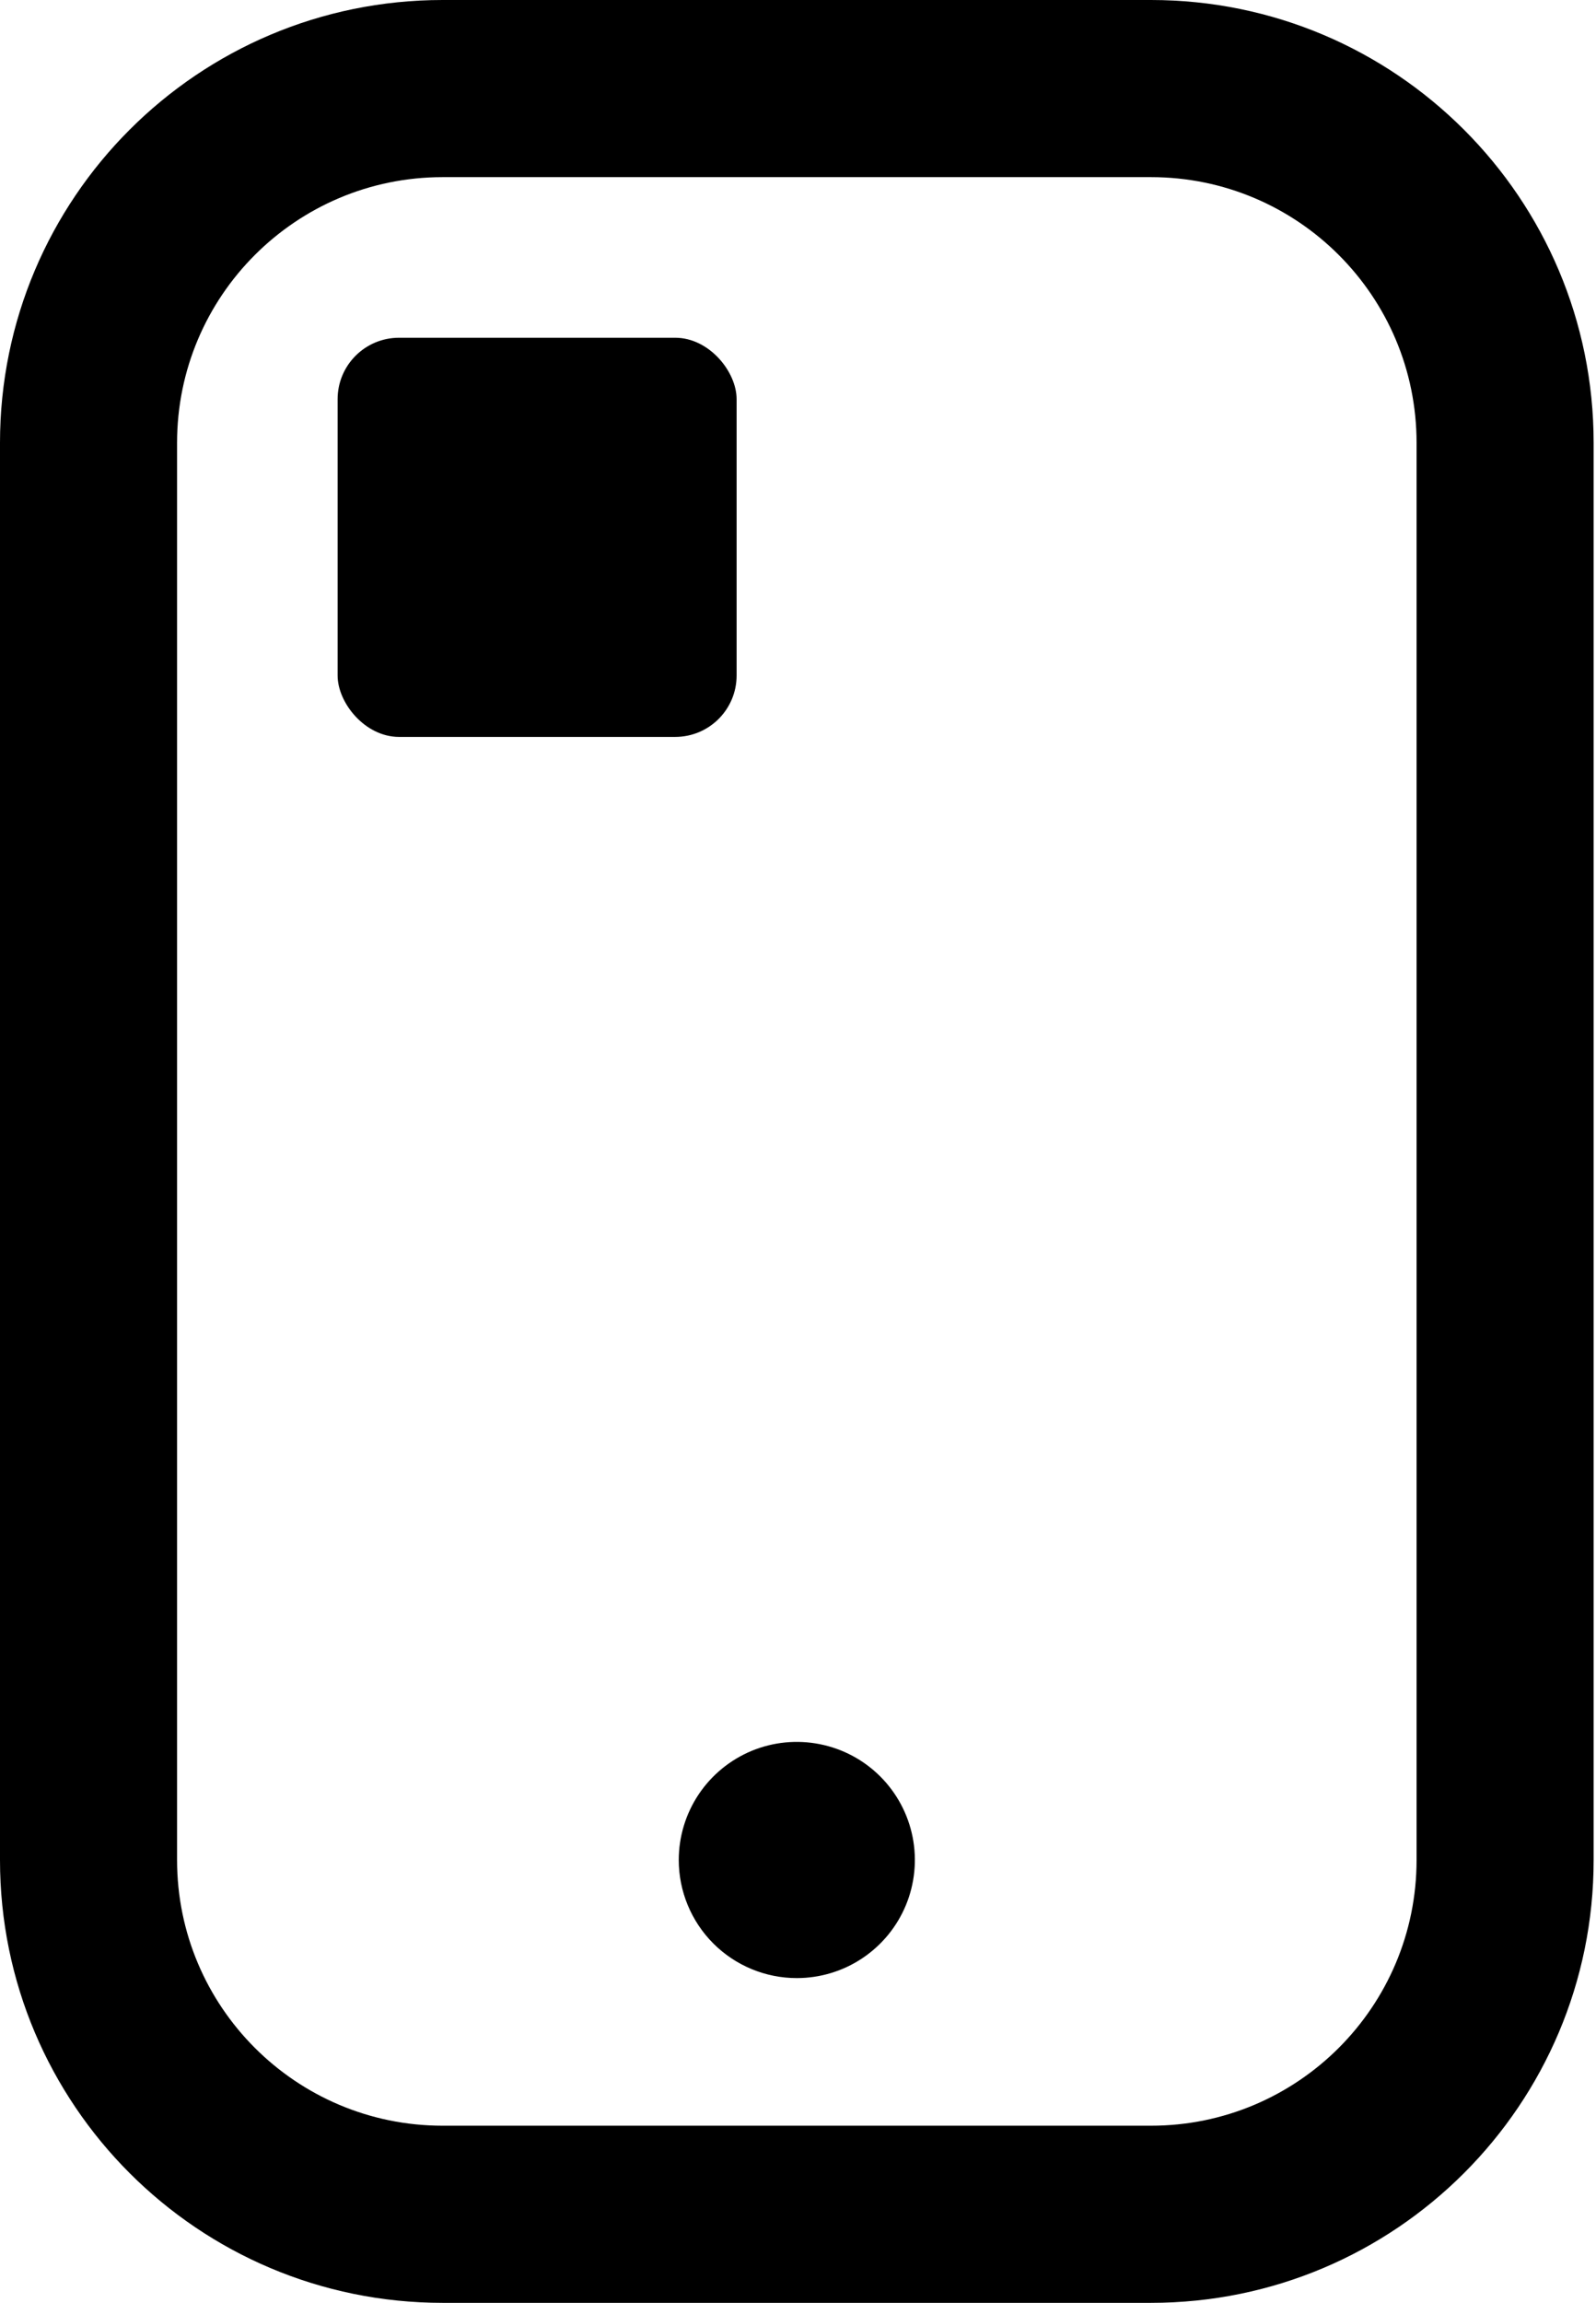
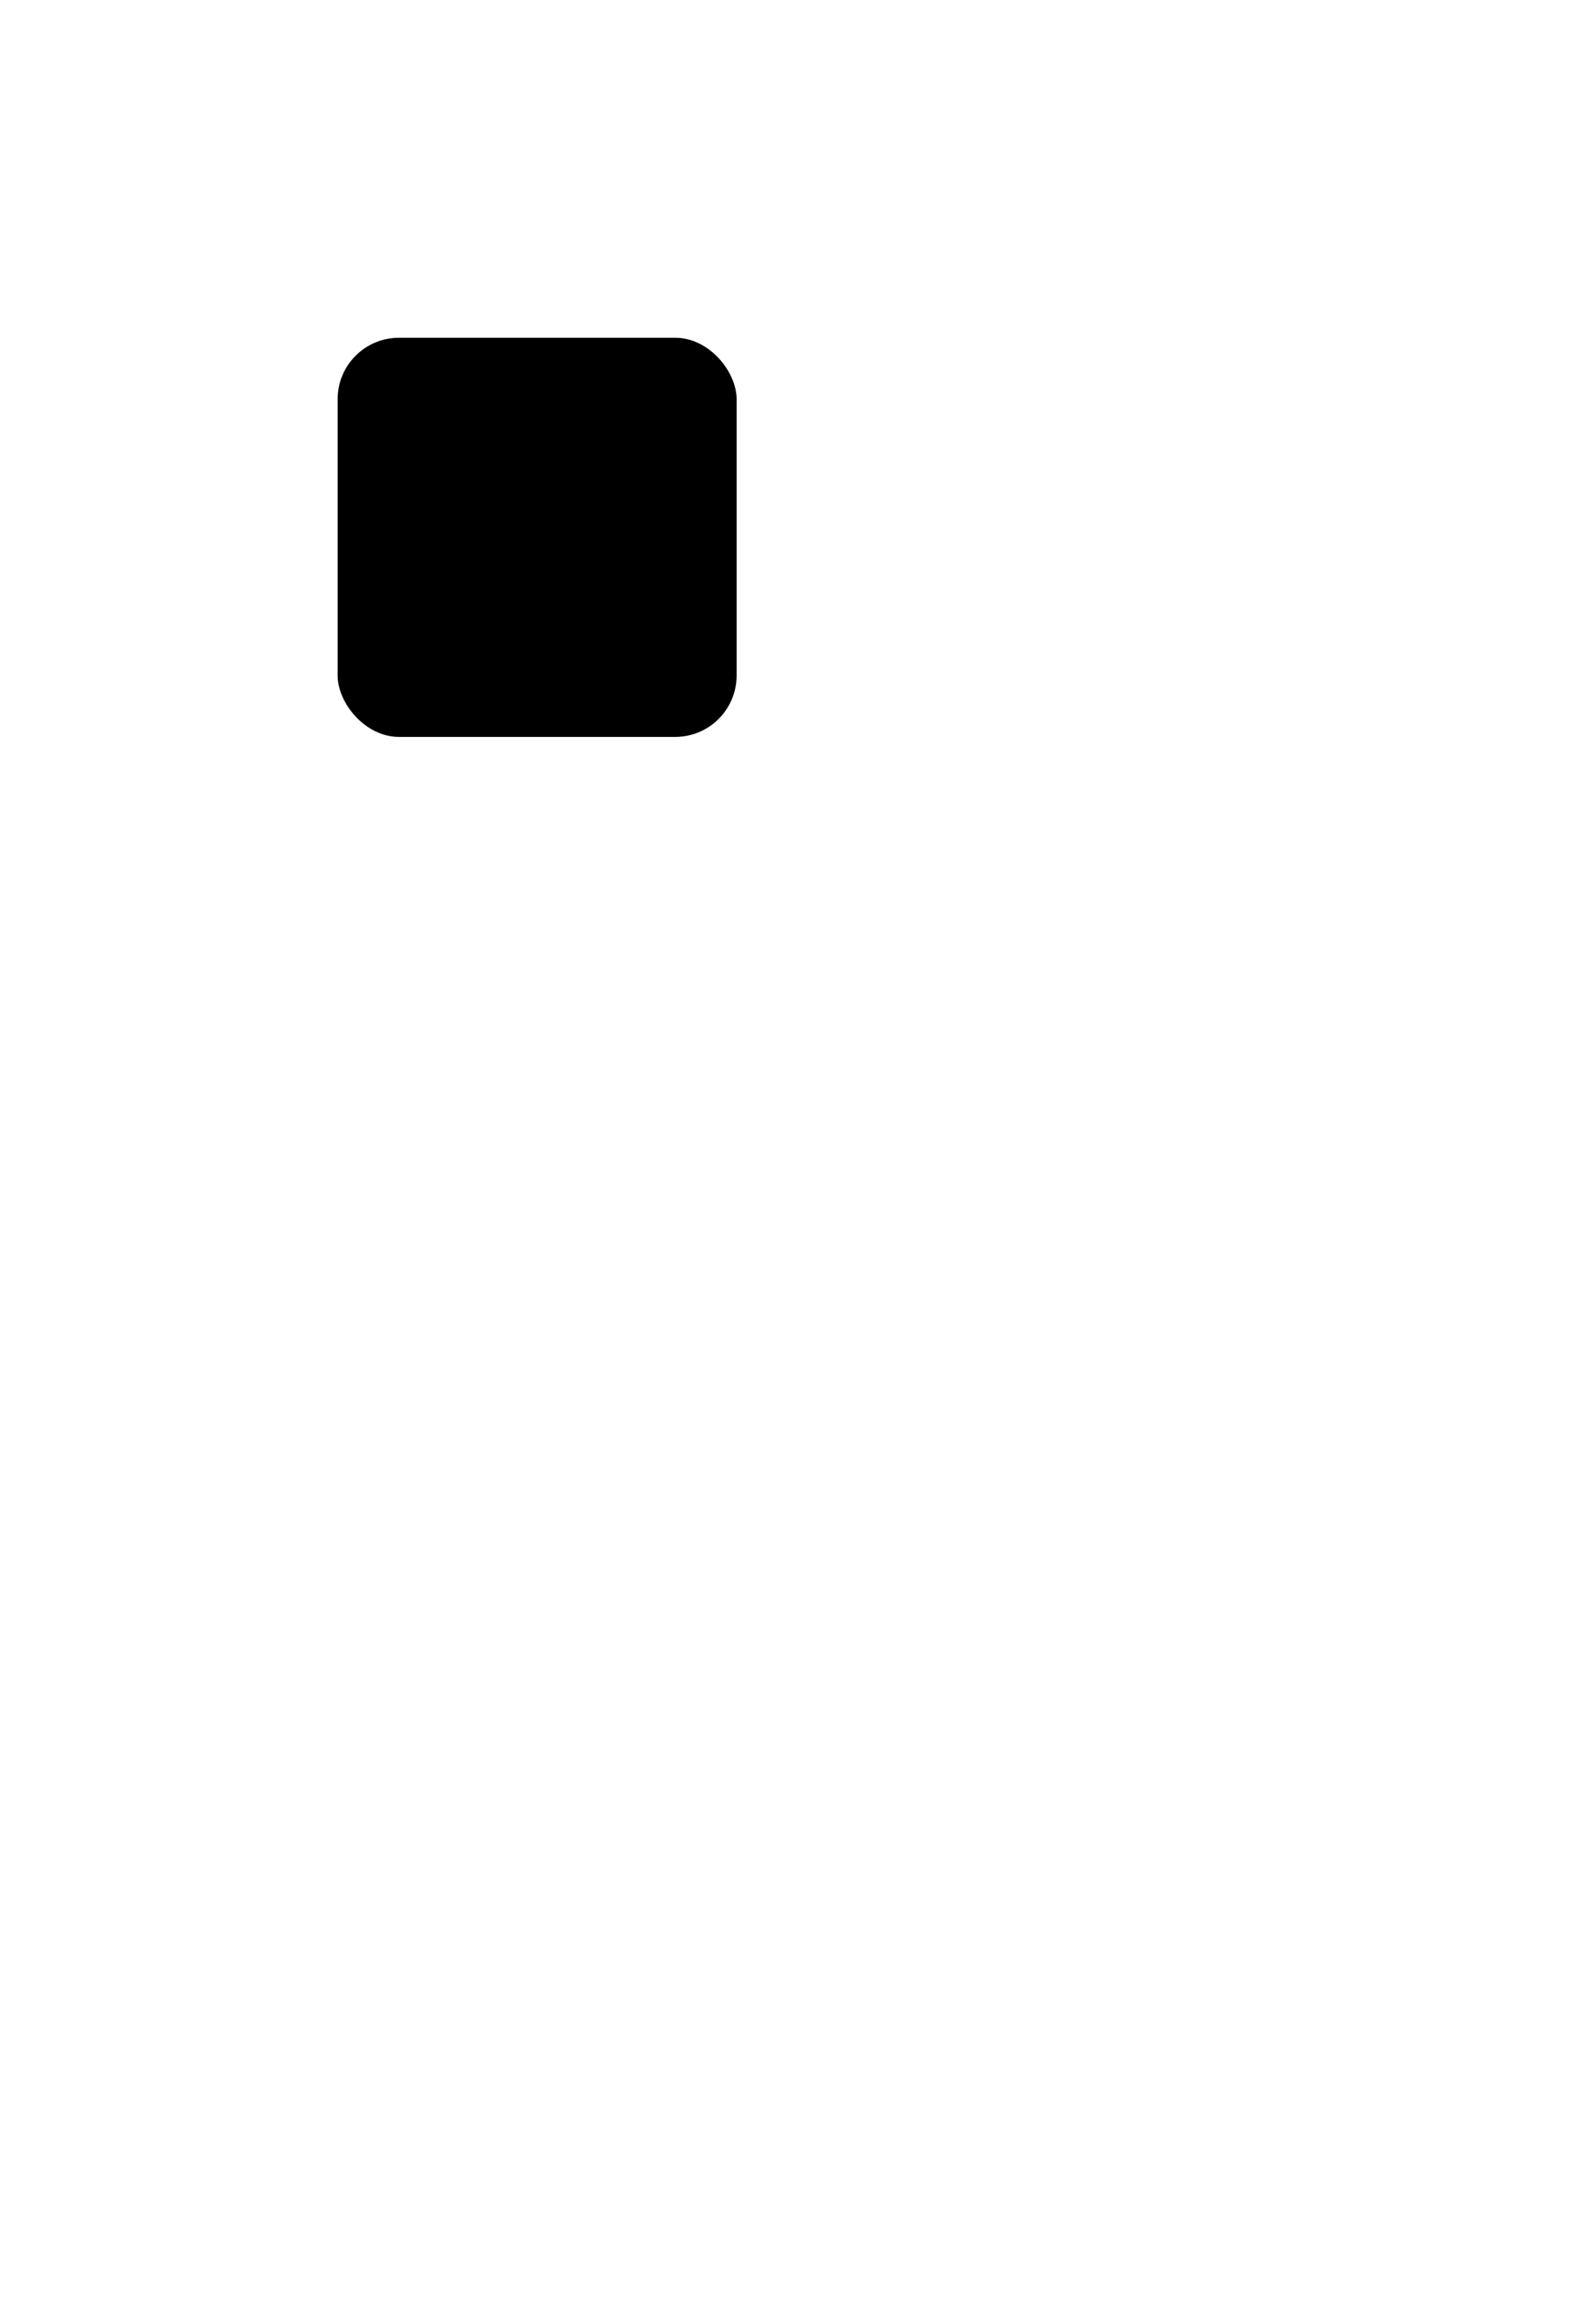
<svg xmlns="http://www.w3.org/2000/svg" width="52" height="75" viewBox="0 0 52 75" fill="none">
  <g id="Group 45">
-     <path id="Vector (Stroke)" fill-rule="evenodd" clip-rule="evenodd" d="M14.423 5.769C9.644 5.769 5.769 9.644 5.769 14.423V60.577C5.769 65.356 9.644 69.231 14.423 69.231H37.5C42.279 69.231 46.154 65.356 46.154 60.577V14.423C46.154 9.644 42.279 5.769 37.5 5.769H14.423ZM0 14.423C0 6.457 6.457 0 14.423 0H37.5C45.466 0 51.923 6.457 51.923 14.423V60.577C51.923 68.543 45.466 75 37.5 75H14.423C6.457 75 0 68.543 0 60.577V14.423Z" fill="black" />
-     <path id="Vector" d="M25.961 62.5C25.448 62.5 24.965 62.3 24.602 61.937C24.238 61.573 24.038 61.091 24.038 60.577C24.038 60.195 24.15 59.826 24.362 59.508C24.574 59.191 24.873 58.946 25.225 58.8C25.46 58.703 25.707 58.654 25.961 58.654C26.087 58.654 26.213 58.666 26.336 58.691C26.711 58.765 27.051 58.947 27.321 59.217C27.591 59.487 27.773 59.827 27.847 60.202C27.922 60.576 27.884 60.96 27.738 61.313C27.592 61.665 27.347 61.964 27.03 62.176C26.712 62.388 26.343 62.5 25.961 62.5Z" fill="black" />
-     <path id="Vector_2" d="M25.961 64.423C24.941 64.423 23.963 64.018 23.242 63.297C22.521 62.575 22.115 61.597 22.115 60.577C22.115 59.816 22.341 59.073 22.763 58.44C23.186 57.808 23.787 57.315 24.489 57.023C25.192 56.732 25.966 56.656 26.712 56.805C27.458 56.953 28.143 57.319 28.681 57.857C29.219 58.395 29.585 59.08 29.734 59.827C29.882 60.573 29.806 61.346 29.515 62.049C29.224 62.752 28.731 63.352 28.098 63.775C27.466 64.198 26.722 64.423 25.961 64.423Z" fill="black" />
    <rect id="Rectangle 10" x="11" y="11" width="13" height="13" rx="2" fill="black" />
  </g>
</svg>